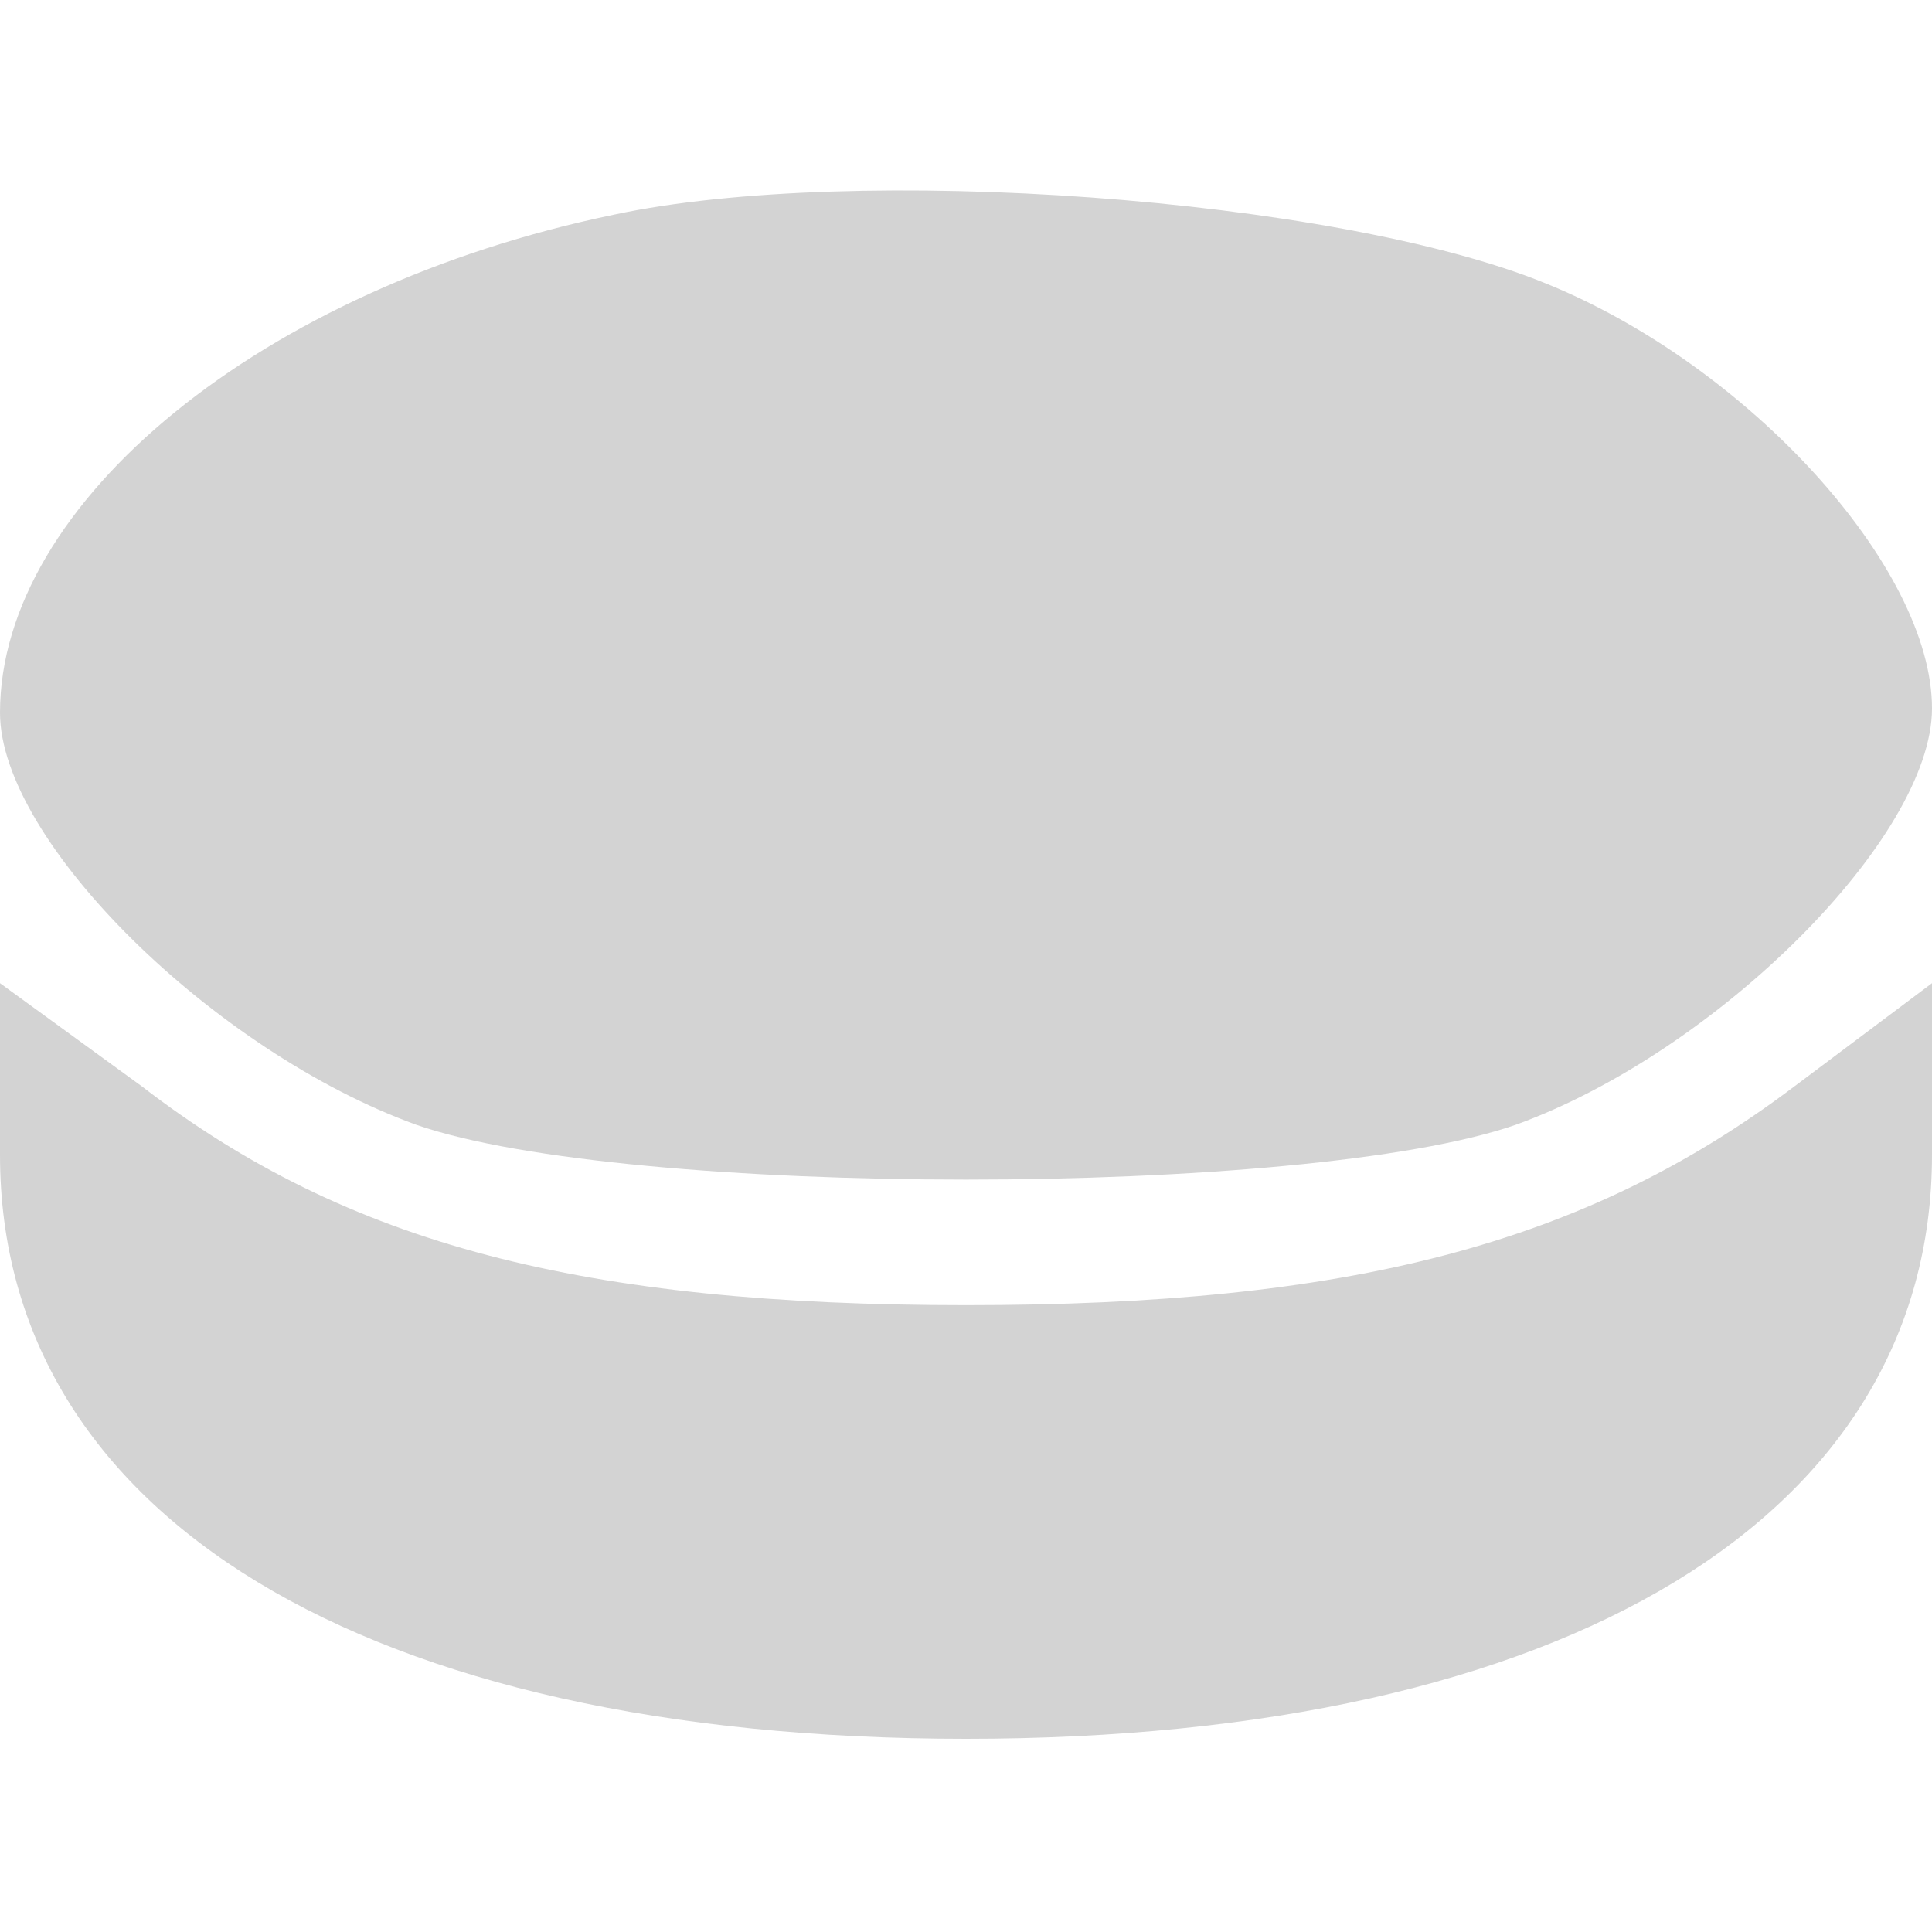
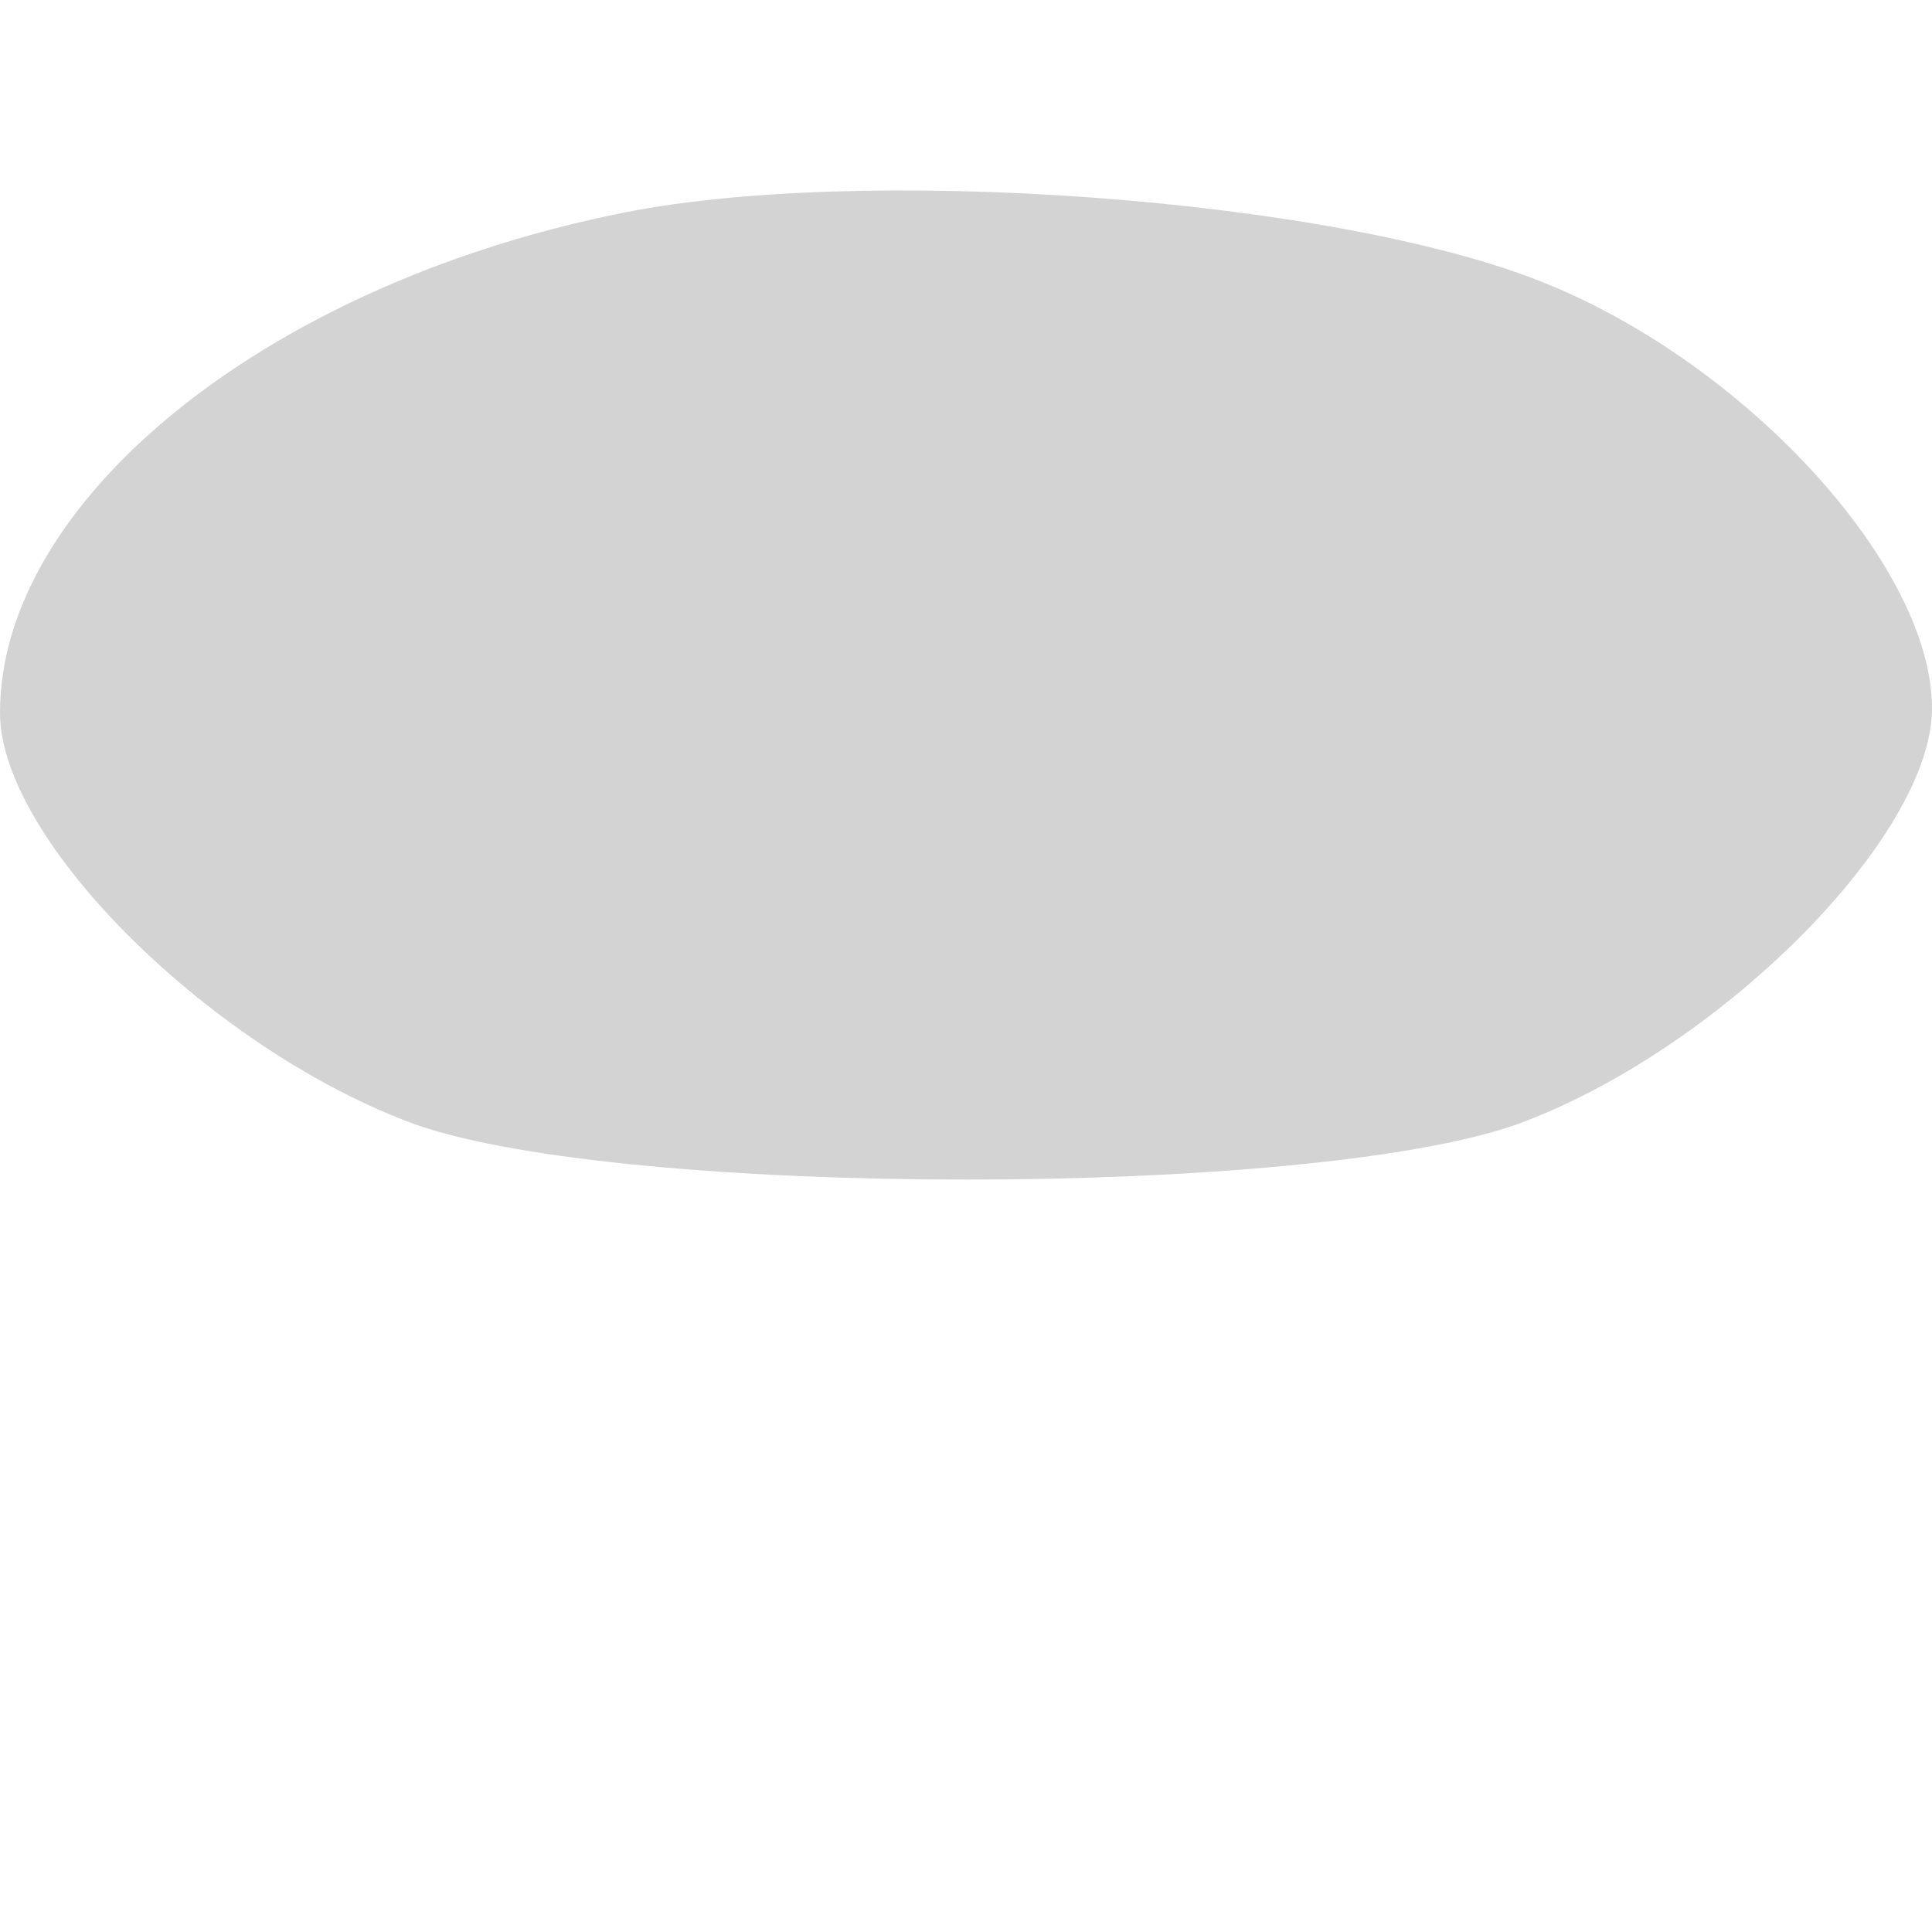
<svg xmlns="http://www.w3.org/2000/svg" version="1.0" width="45pt" height="45pt" viewBox="0 0 45 45" preserveAspectRatio="xMidYMid meet">
  <g transform="translate(0,45) scale(0.1,-0.1)" fill="#D3D3D3" stroke="none">
    <path d="M143 400 c-82 -17 -143 -67 -143 -116 0 -30 50 -79 97 -96 49 -17 207 -17 256 0 47 17 97 67 97 97 0 33 -43 80 -90 99 -49 20 -161 28 -217 16z" />
-     <path d="M0 181 c0 -84 85 -136 225 -136 140 0 225 52 225 136 l0 40 -32 -24 c-49 -37 -104 -51 -193 -51 -89 0 -144 14 -192 51 l-33 24 0 -40z" />
  </g>
</svg>